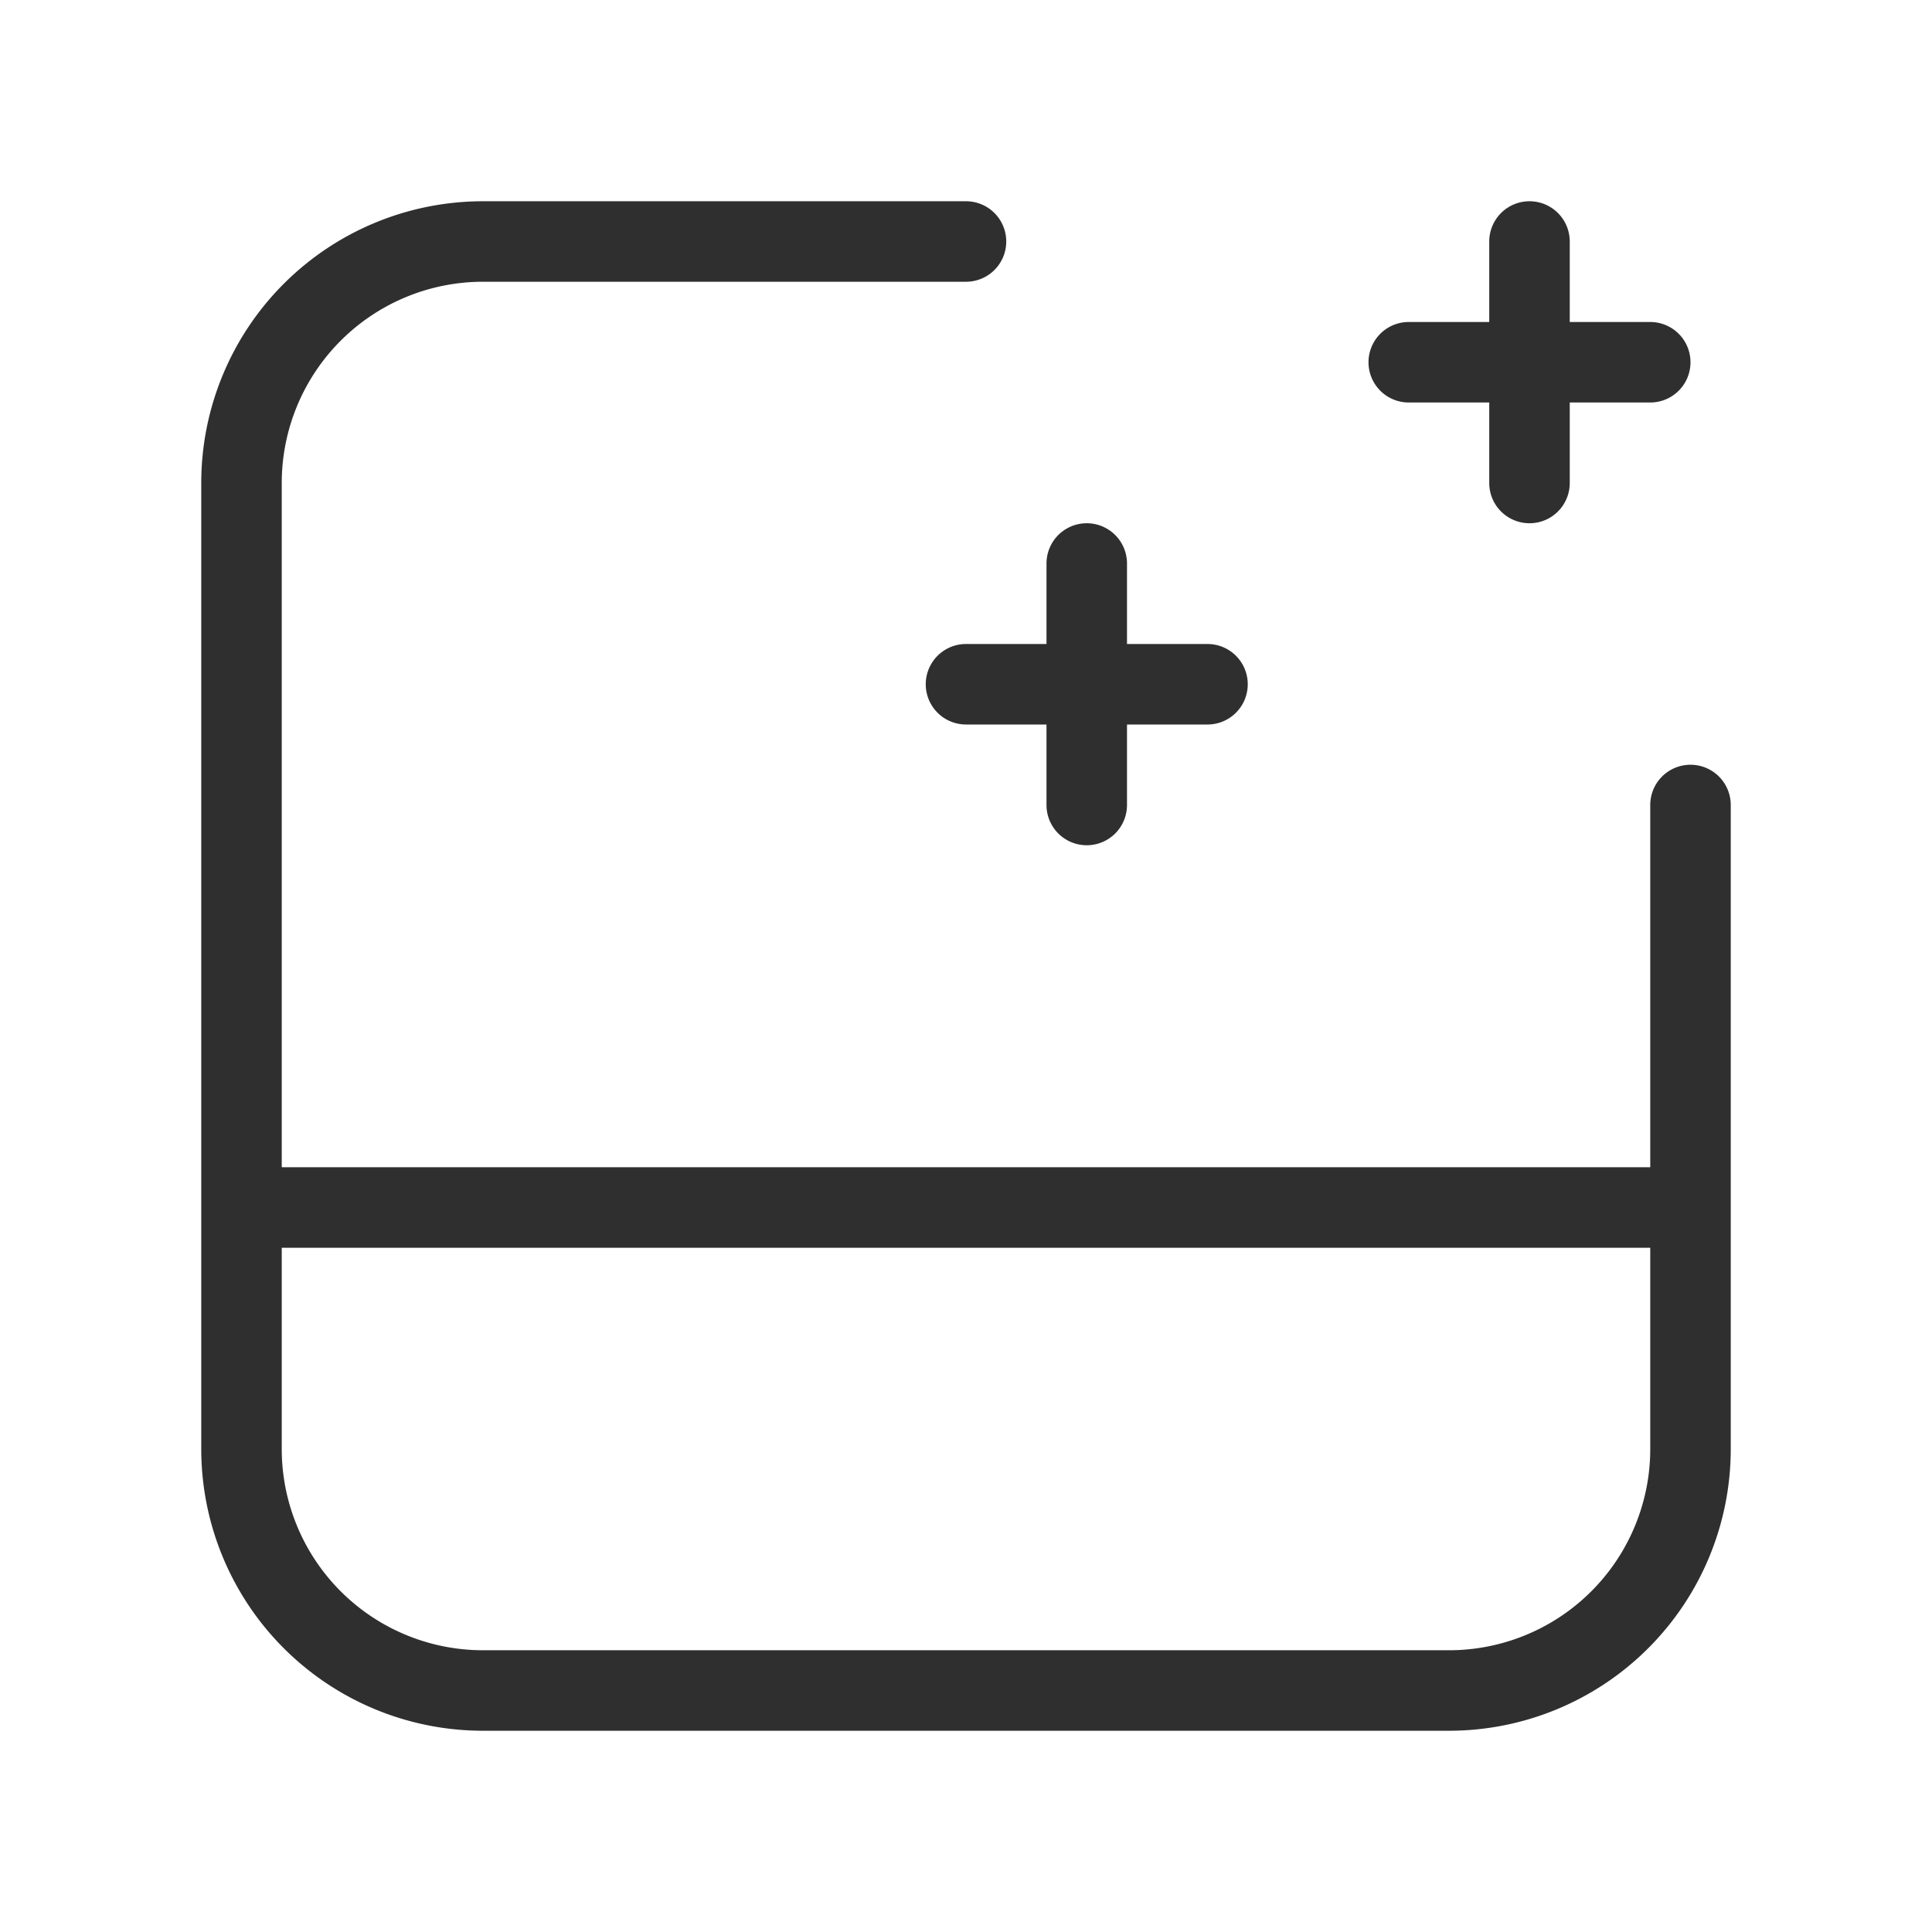
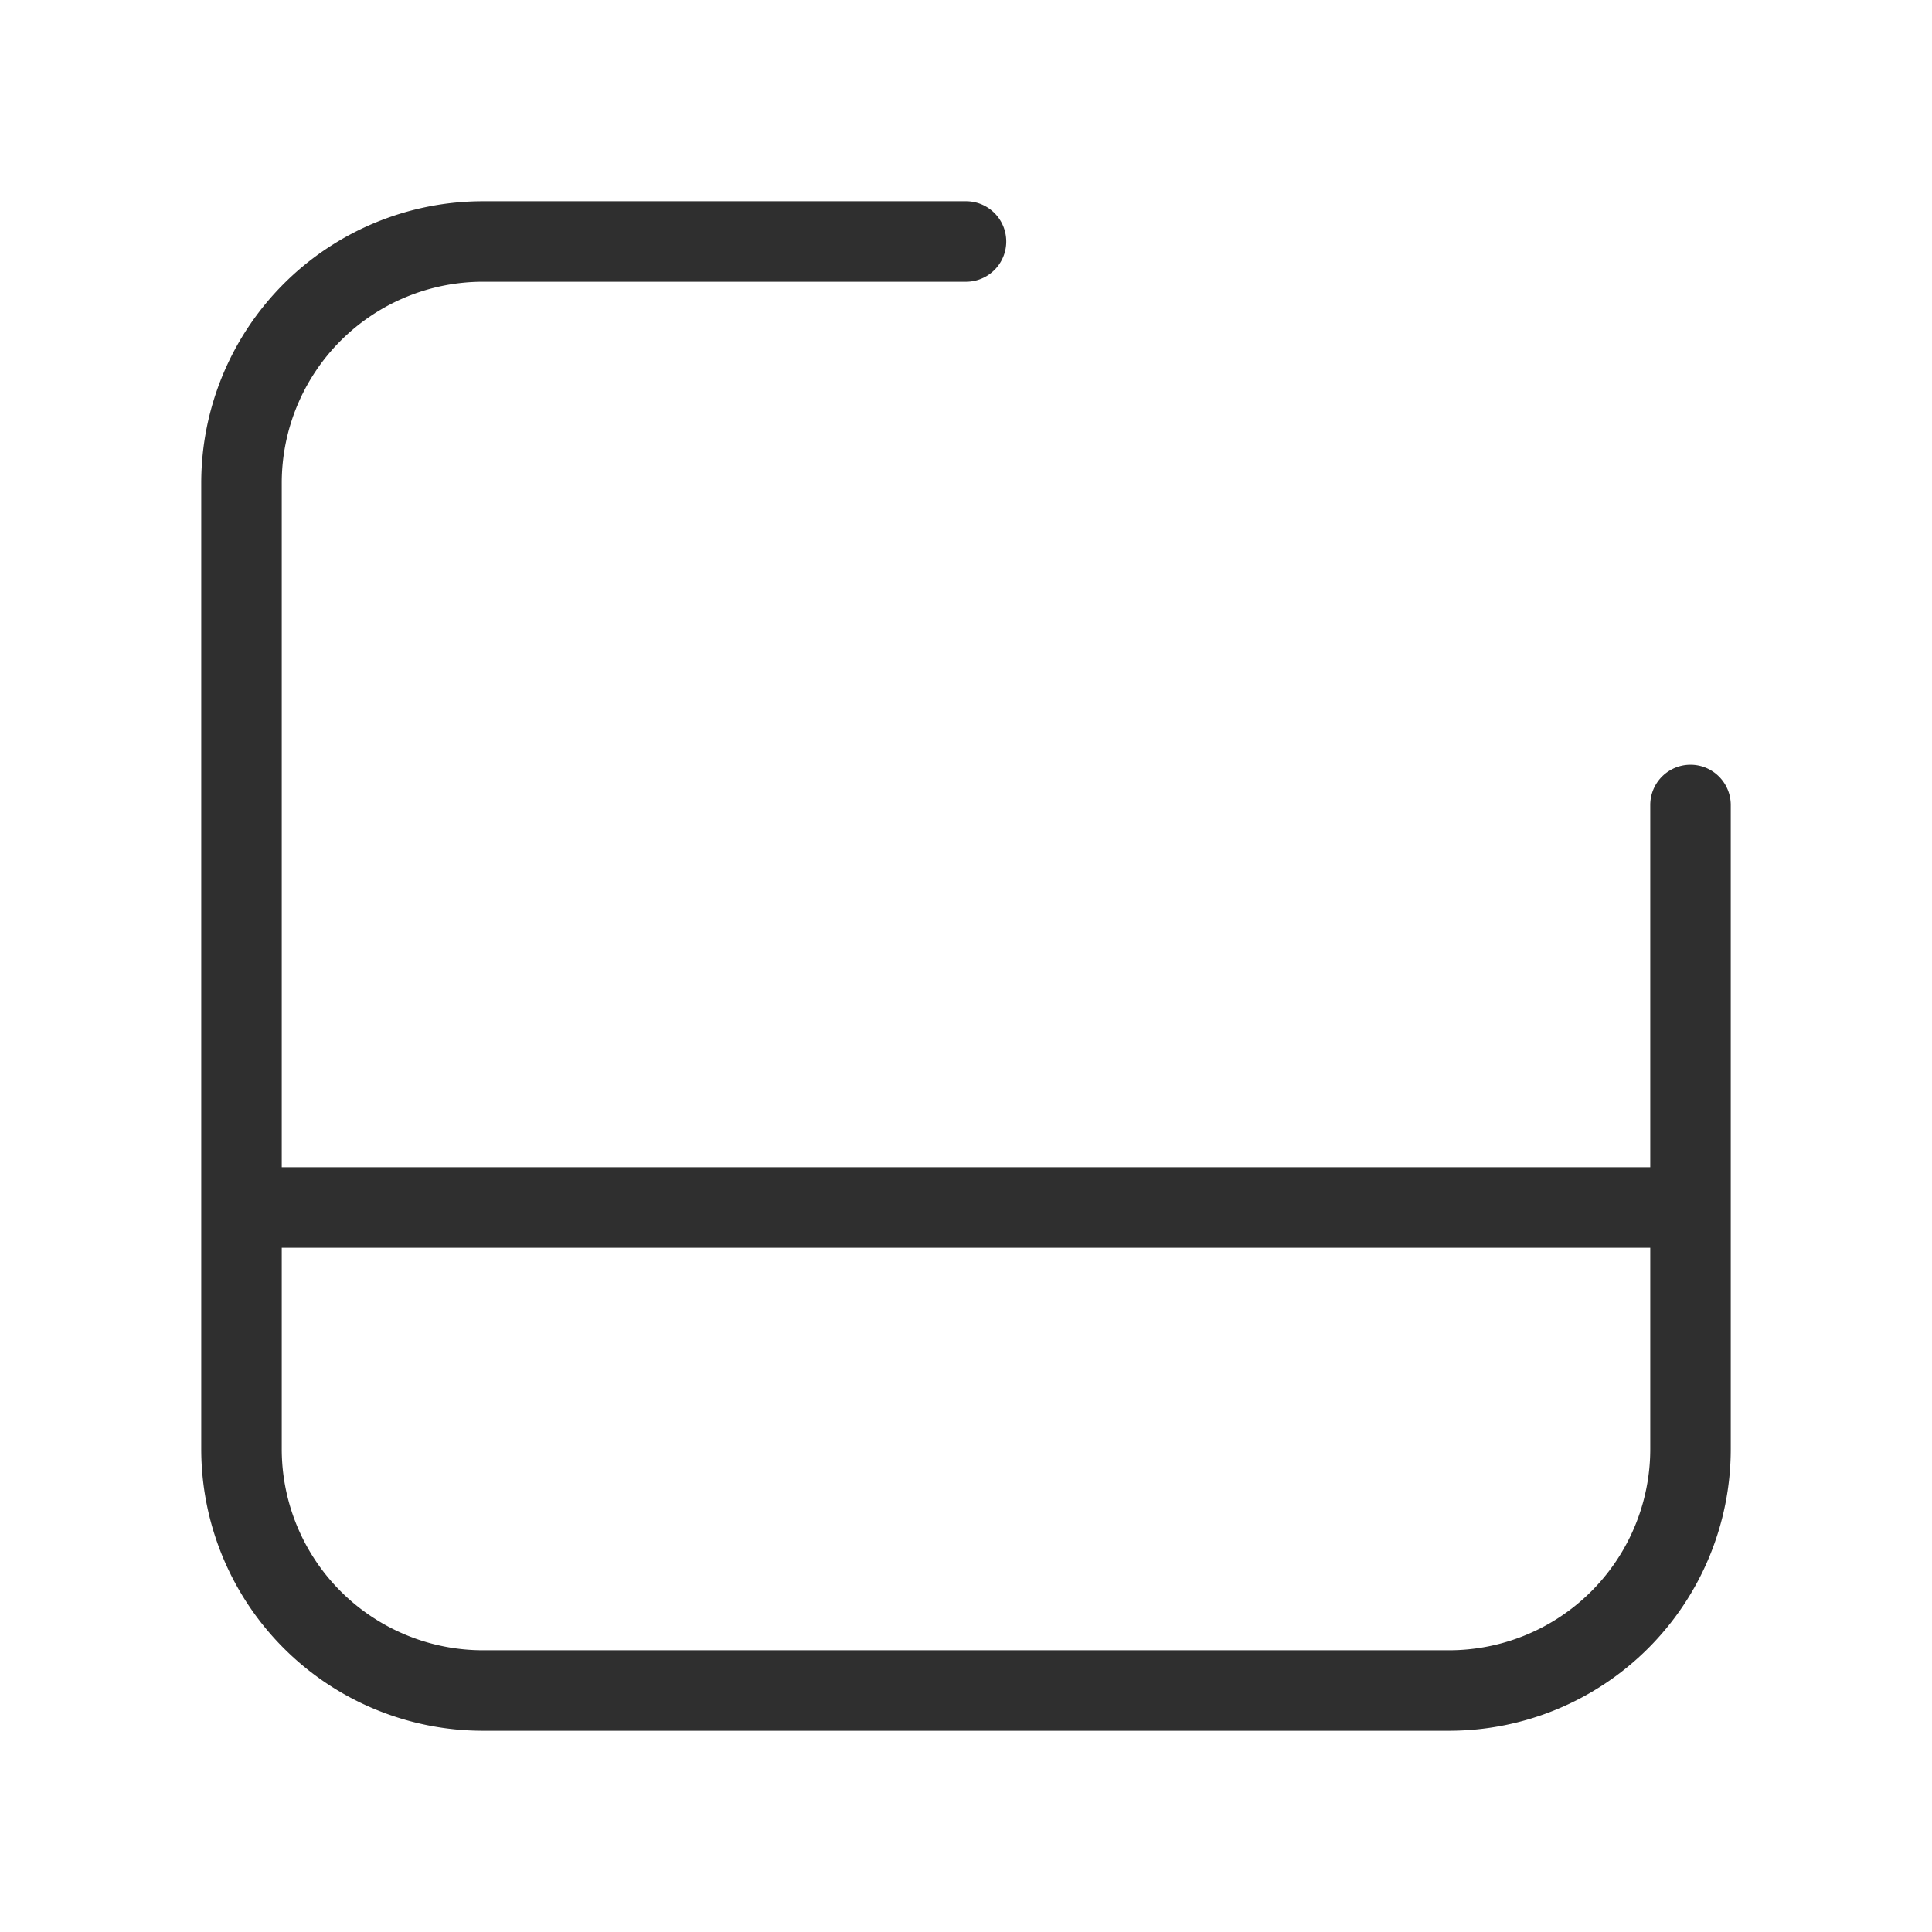
<svg xmlns="http://www.w3.org/2000/svg" width="24" height="24" fill="#2f2f2f">
  <path fill-rule="evenodd" d="M3.5 6A2.5 2.5 0 0 1 6 3.5h6a.5.5 0 1 0 0-1H6A3.5 3.5 0 0 0 2.5 6v12A3.5 3.5 0 0 0 6 21.5h12a3.5 3.5 0 0 0 3.5-3.5v-8a.5.5 0 1 0-1 0v4.5h-17V6zm0 9.5V18A2.5 2.5 0 0 0 6 20.5h12a2.5 2.5 0 0 0 2.5-2.5v-2.5h-17z" />
-   <path d="M14 7a.5.5 0 1 0-1 0v1h-1a.5.5 0 1 0 0 1h1v1a.5.5 0 1 0 1 0V9h1a.5.5 0 1 0 0-1h-1V7zm5.5-4a.5.5 0 1 0-1 0v1h-1a.5.5 0 1 0 0 1h1v1a.5.5 0 1 0 1 0V5h1a.5.5 0 1 0 0-1h-1V3z" />
</svg>